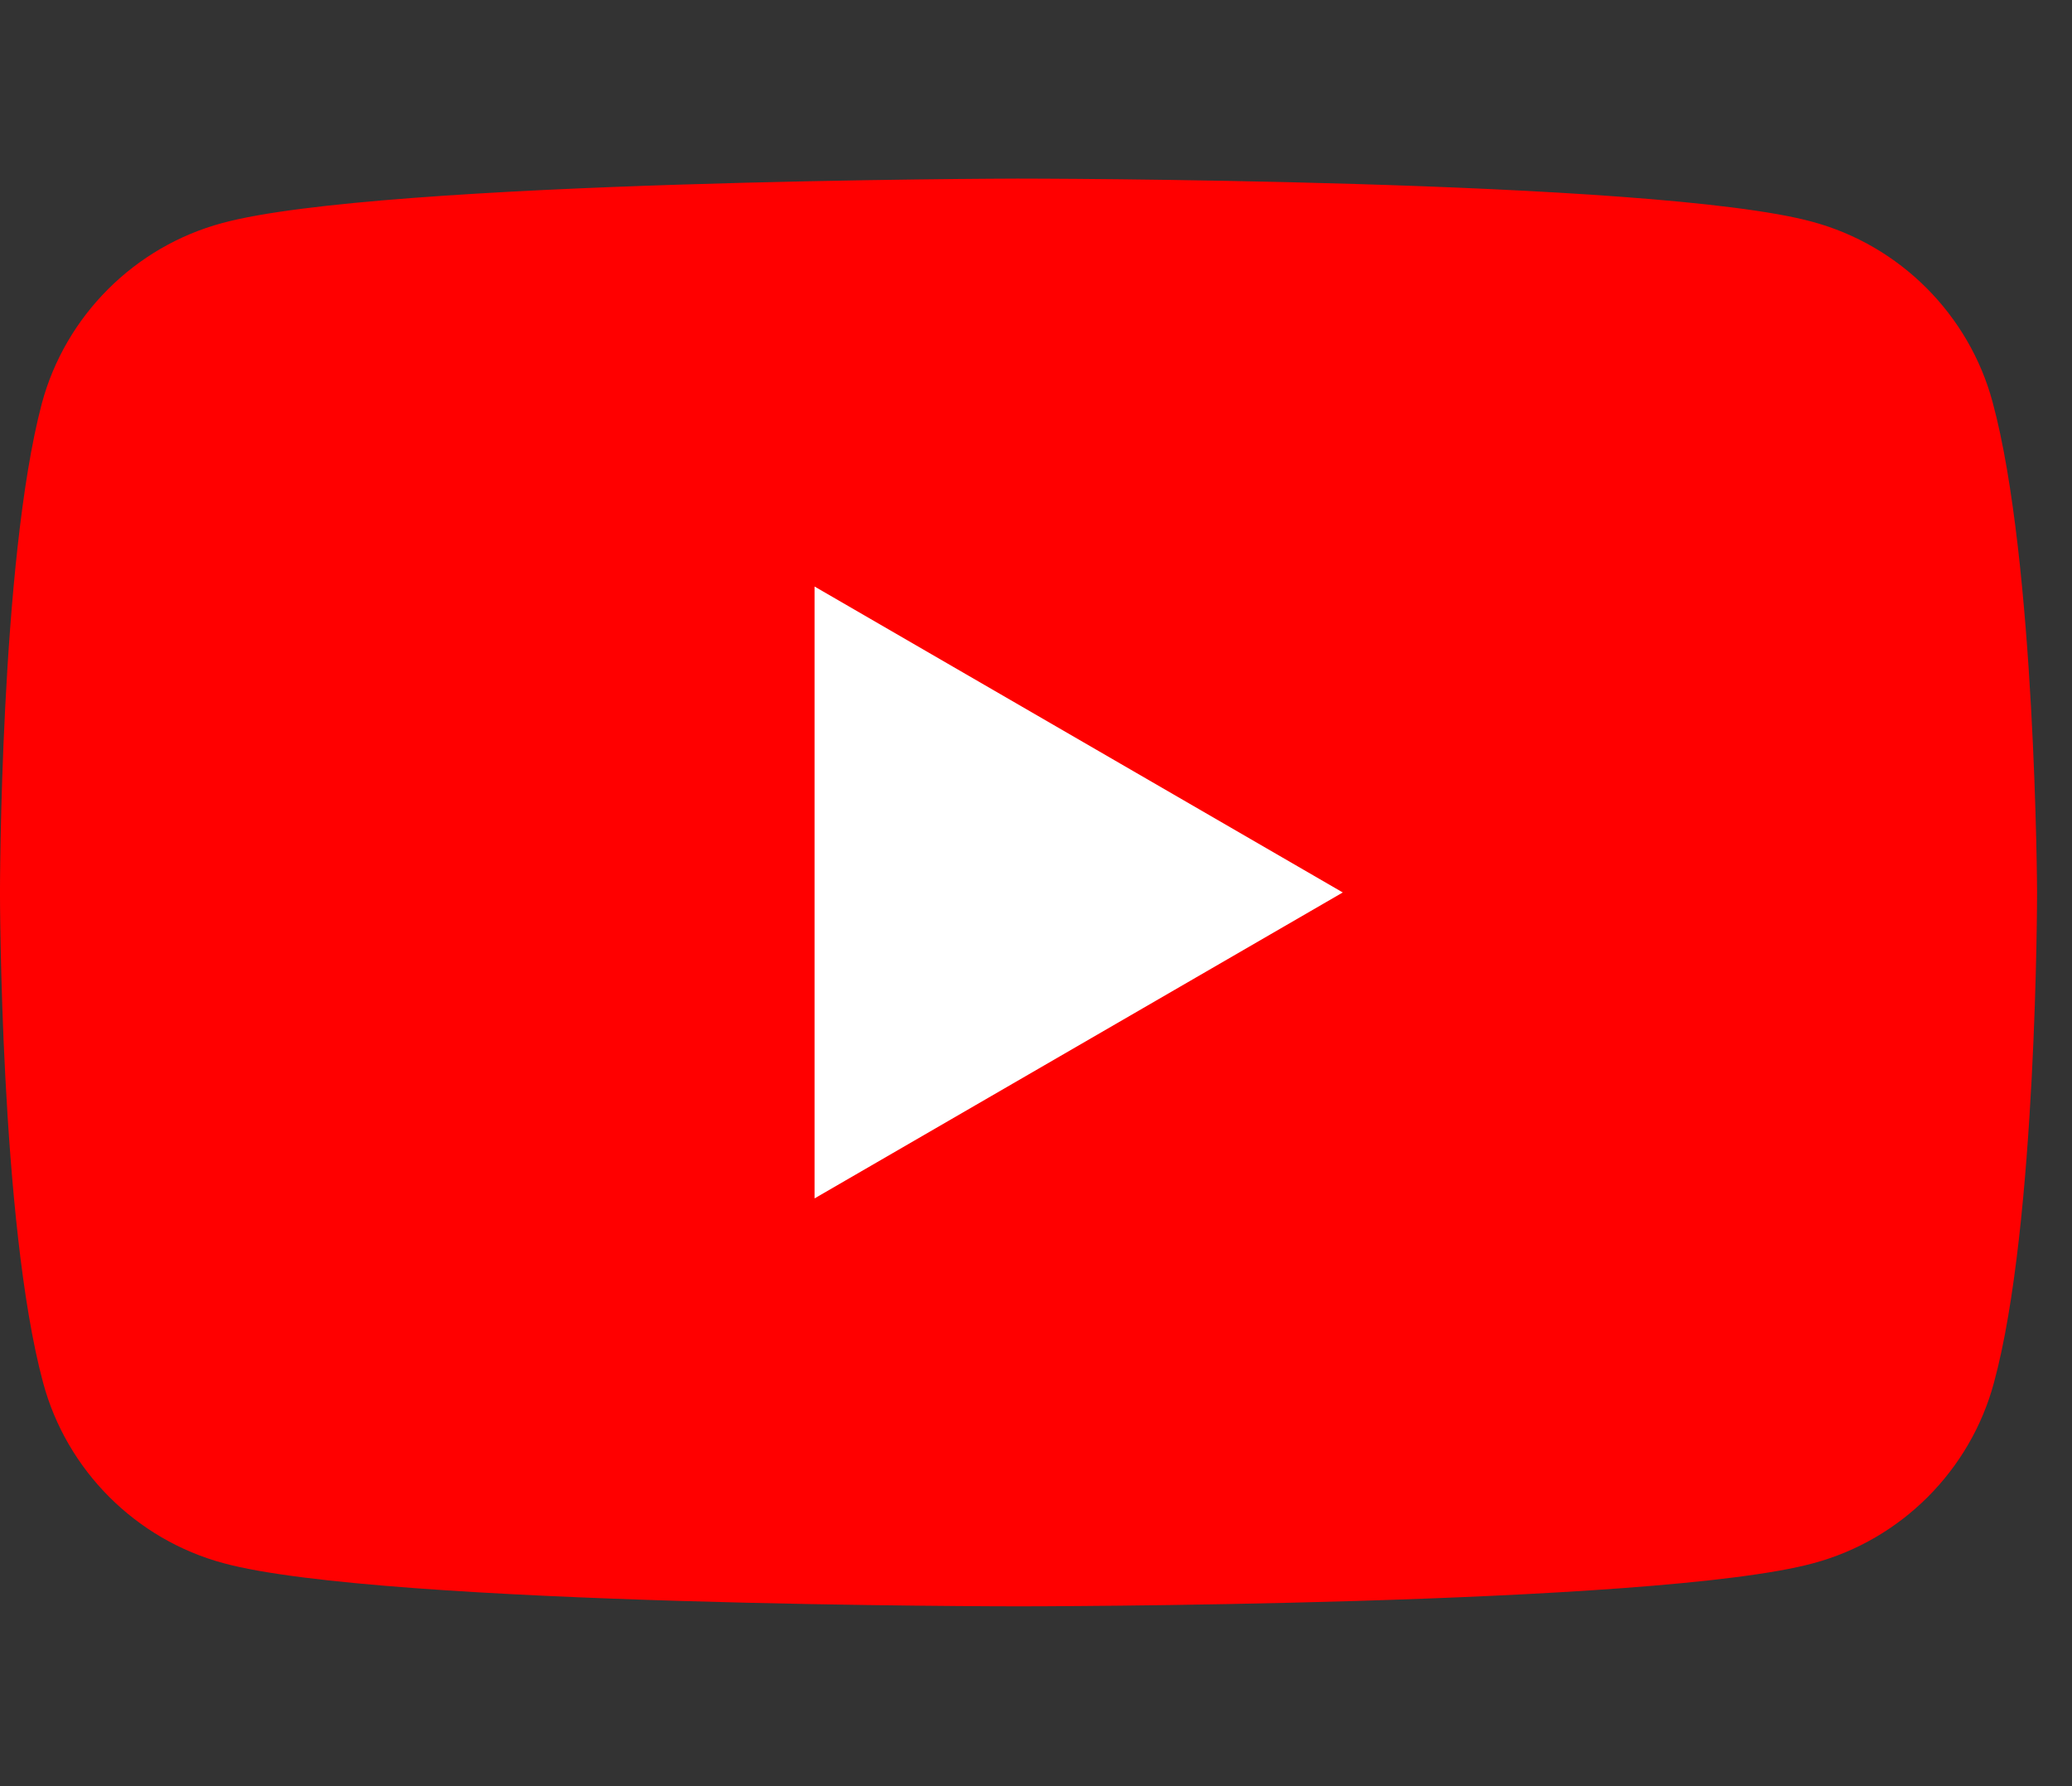
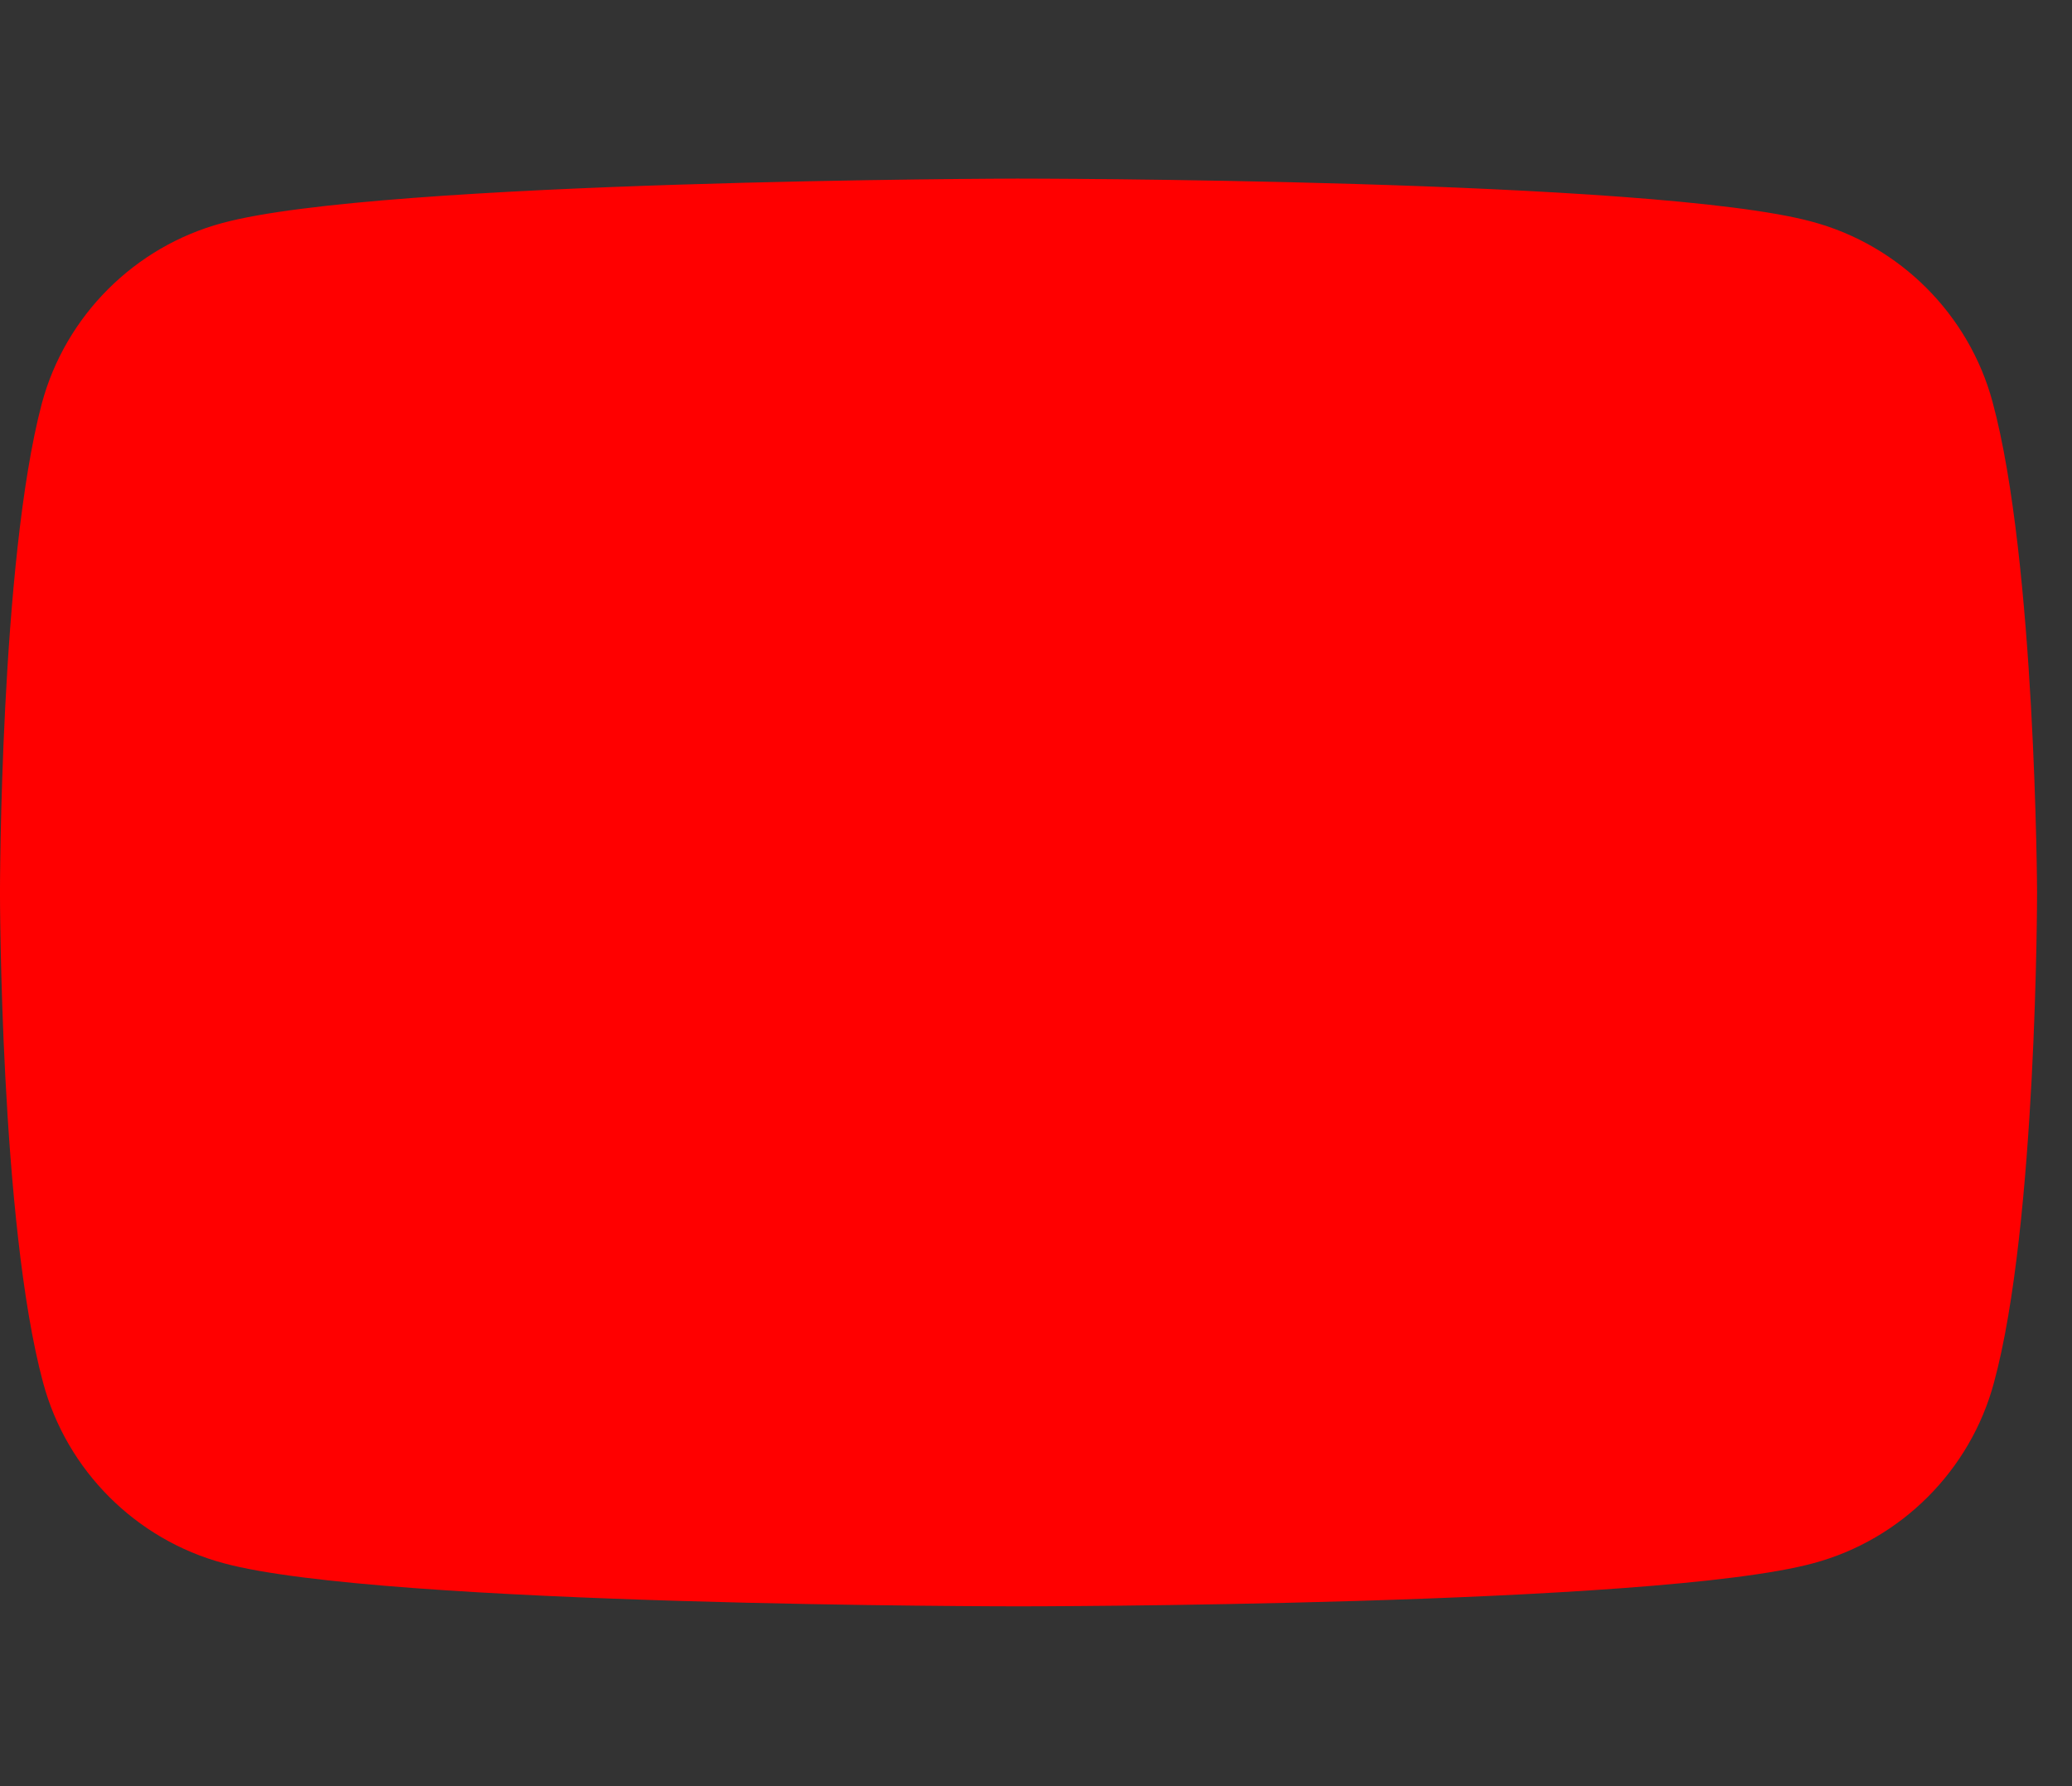
<svg xmlns="http://www.w3.org/2000/svg" width="100%" height="100%" viewBox="0 0 58 50" version="1.1" xml:space="preserve" style="fill-rule:evenodd;clip-rule:evenodd;stroke-linejoin:round;stroke-miterlimit:2;">
  <rect x="0" y="0" width="58" height="50" fill="#333333" stroke="none" />
  <g transform="matrix(0.366,0,0,0.366,-0.696,4.853)">
    <path d="M154.3,17.5C152.5,10.8 147.2,5.5 140.5,3.7C128.4,0.4 79.7,0.4 79.7,0.4C79.7,0.4 31,0.5 18.9,3.8C12.2,5.6 6.9,10.9 5.1,17.6C1.9,29.7 1.9,55 1.9,55C1.9,55 1.9,80.3 5.2,92.5C7,99.2 12.3,104.5 19,106.3C31.1,109.6 79.8,109.6 79.8,109.6C79.8,109.6 128.5,109.6 140.6,106.3C147.3,104.5 152.6,99.2 154.4,92.5C157.7,80.4 157.7,55 157.7,55C157.7,55 157.6,29.7 154.3,17.5Z" style="fill:rgb(255,0,0);fill-rule:nonzero;" />
  </g>
  <g transform="matrix(0.366,0,0,0.366,-0.696,4.853)">
-     <path d="M64.2,78.4L104.6,55L64.2,31.6L64.2,78.4Z" style="fill:white;fill-rule:nonzero;" />
-   </g>
+     </g>
</svg>